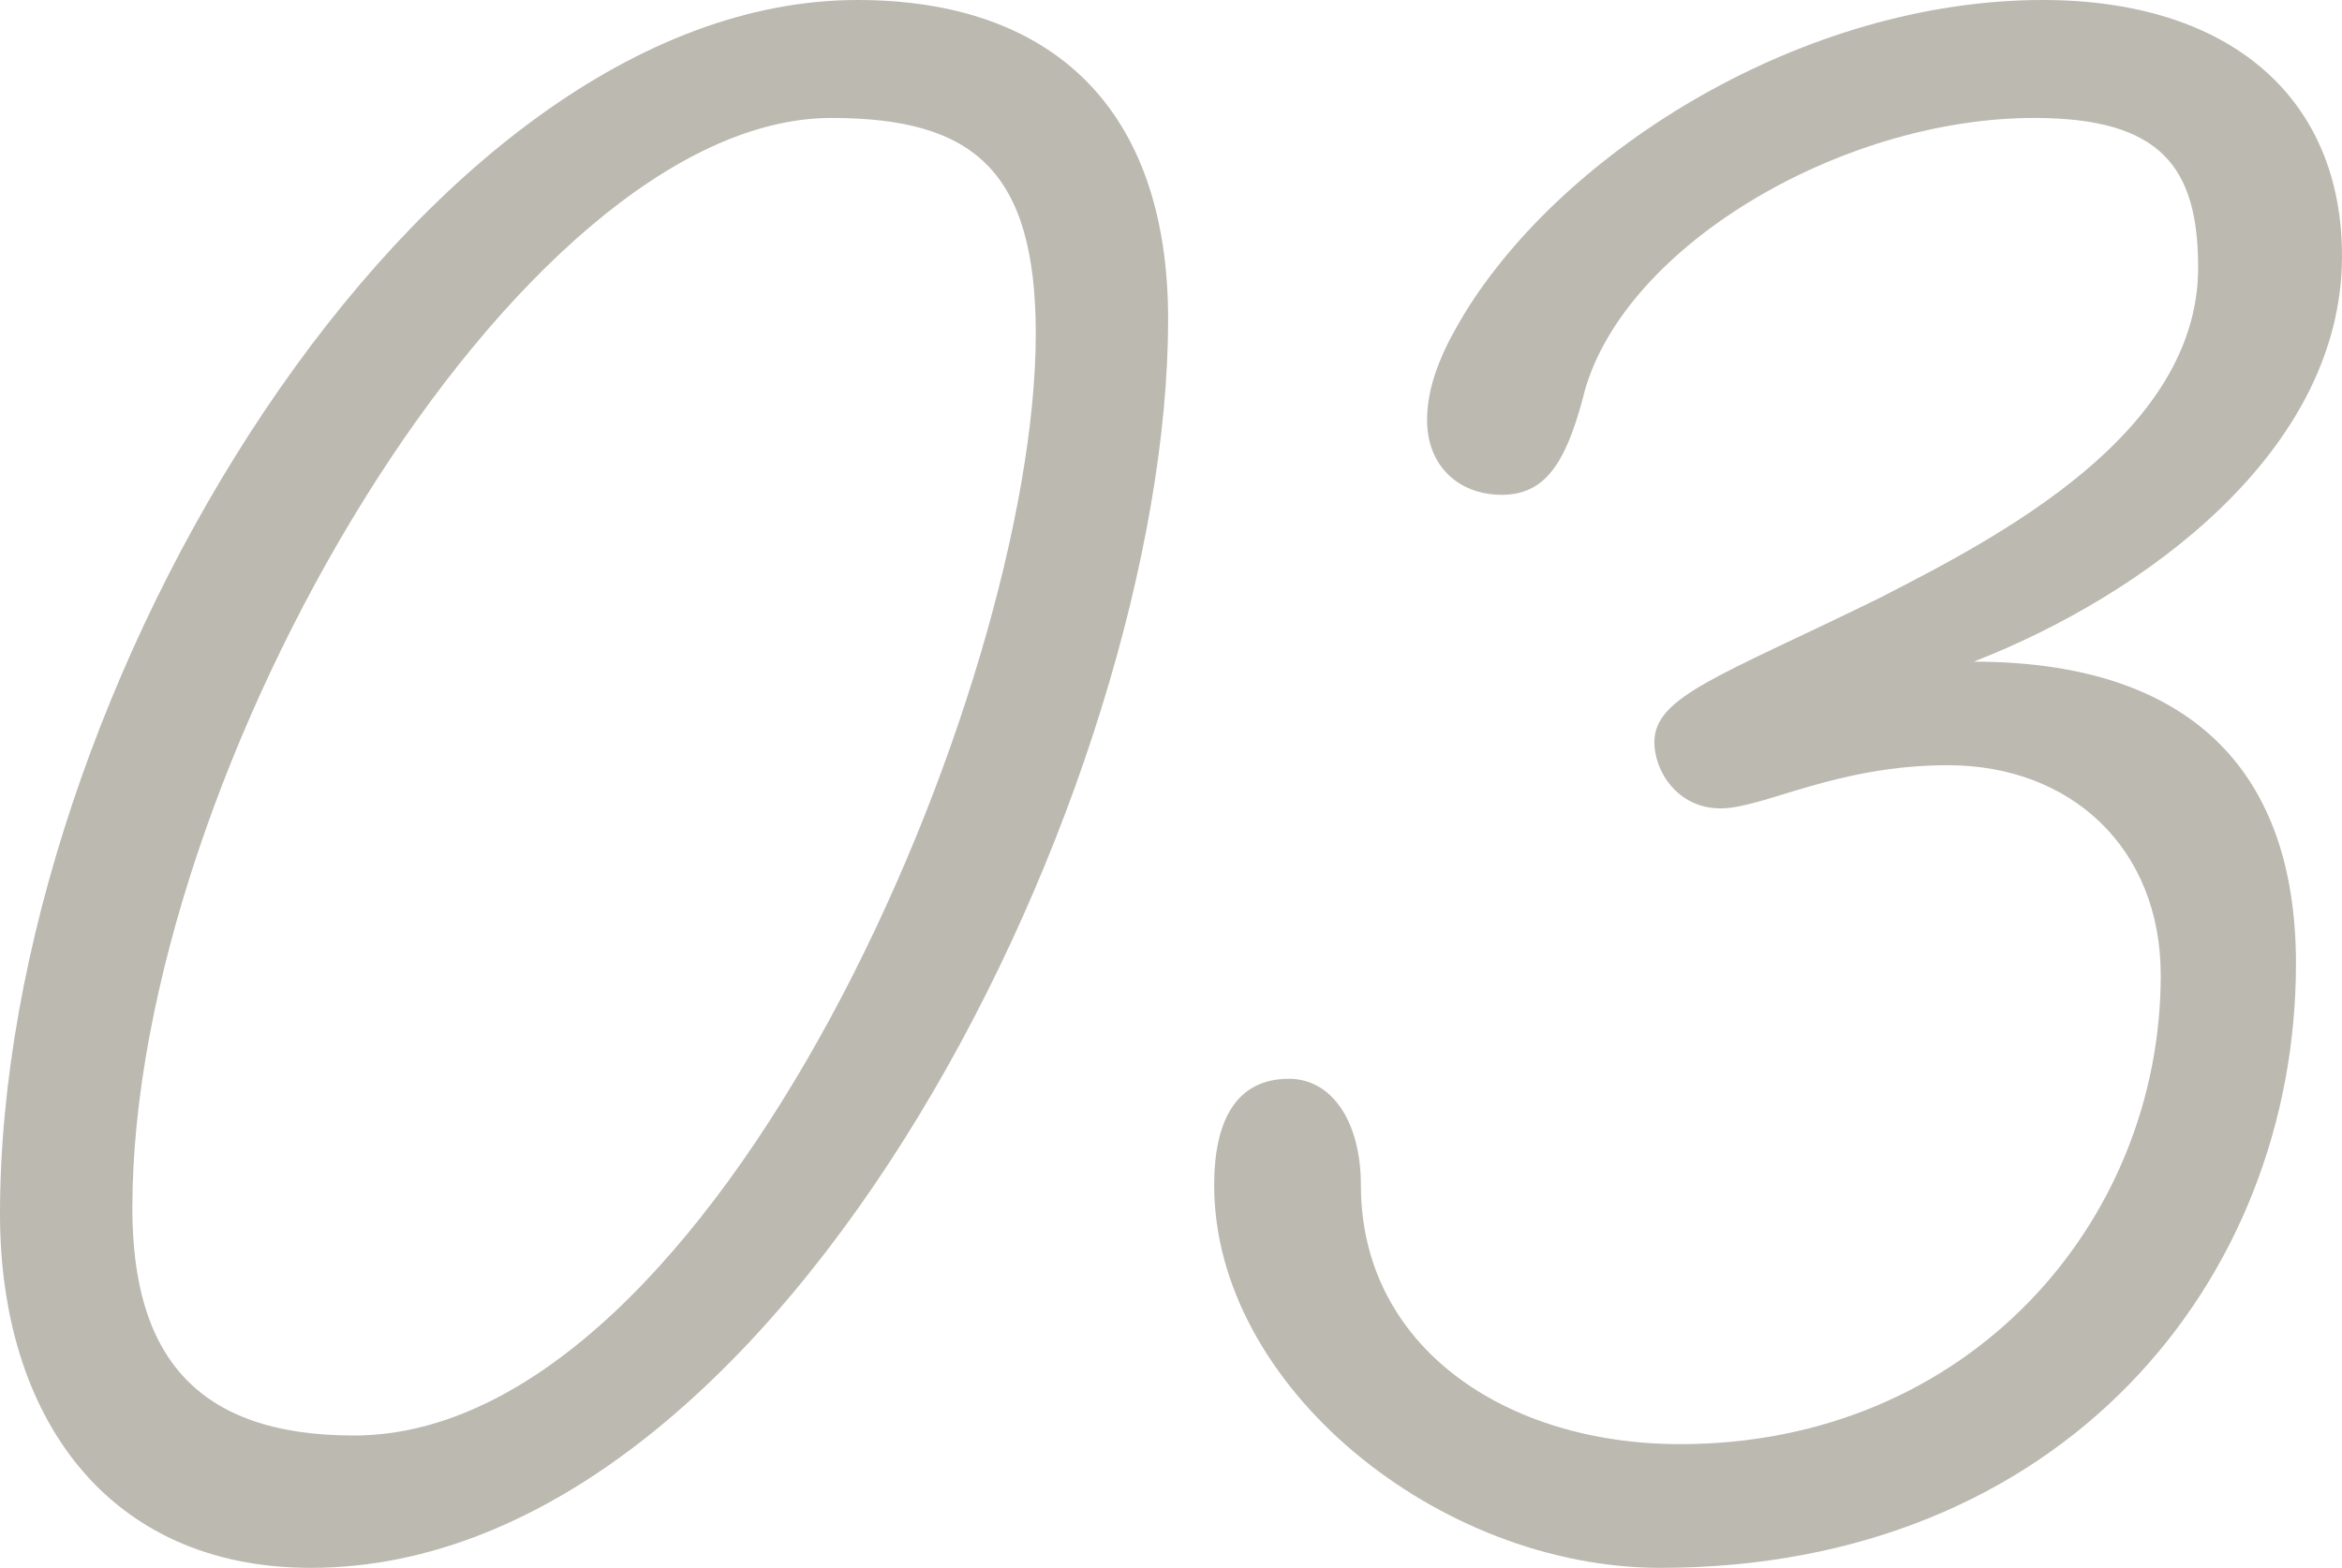
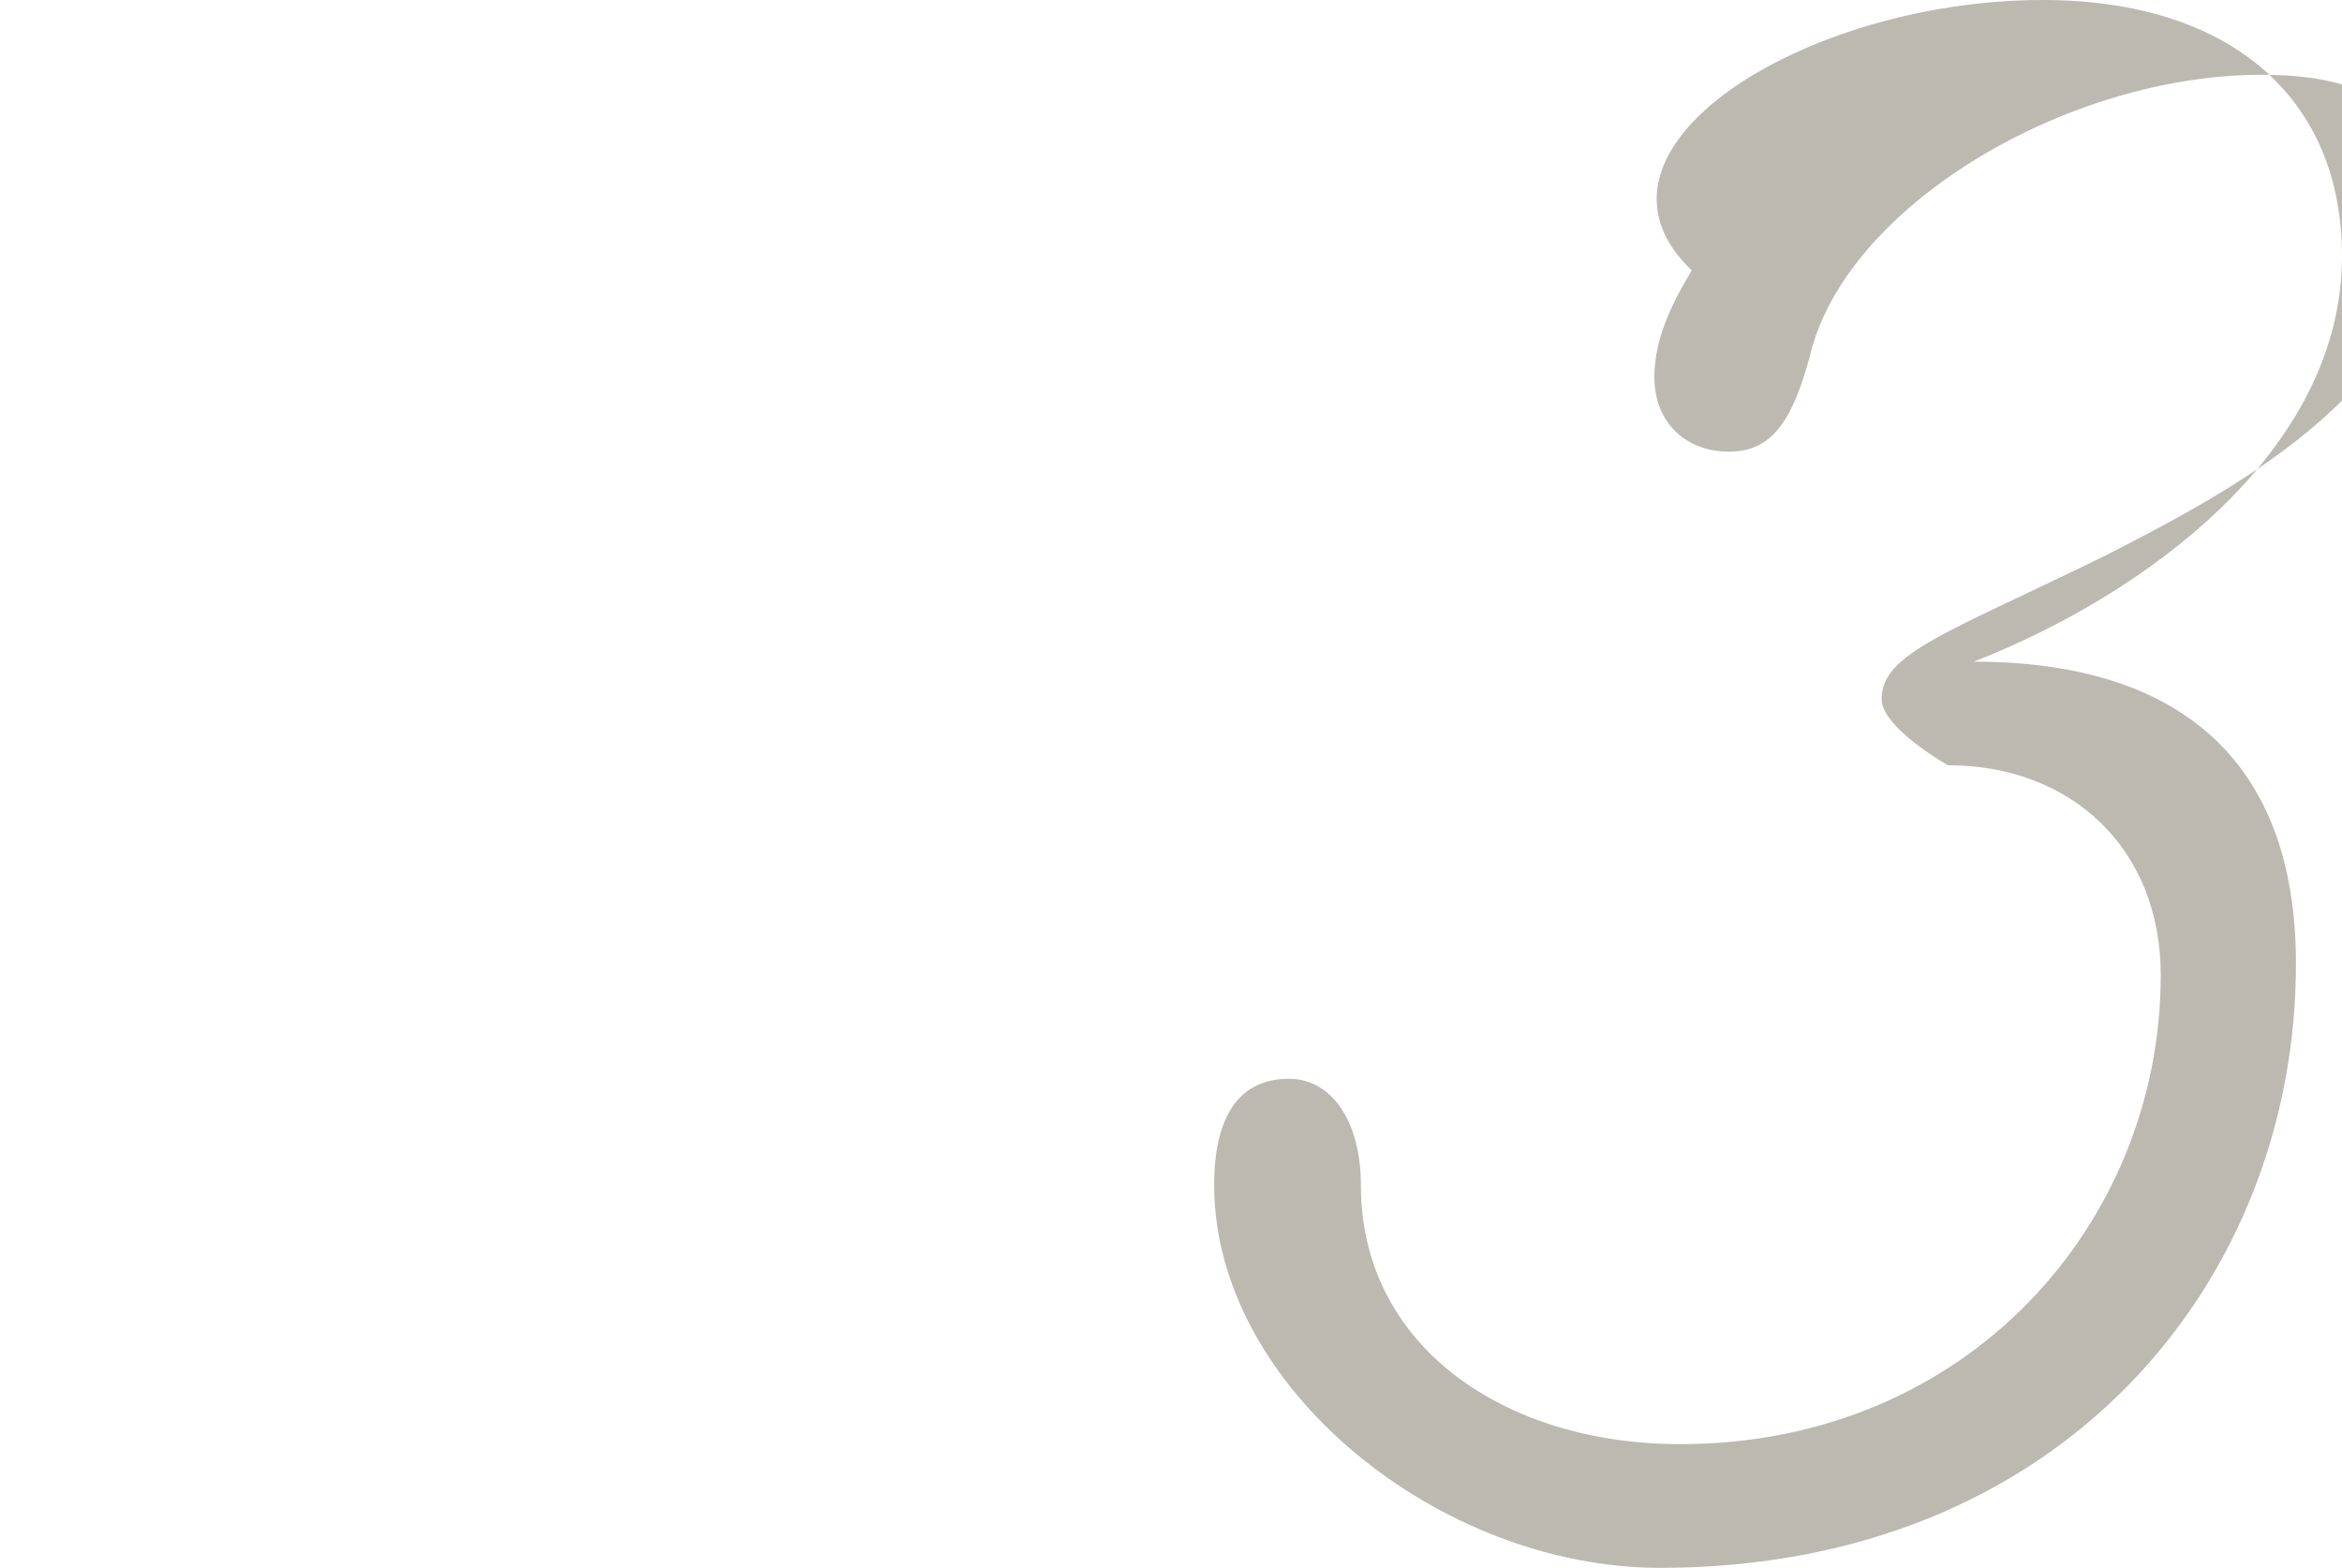
<svg xmlns="http://www.w3.org/2000/svg" id="b" width="122.1" height="81.75" viewBox="0 0 122.1 81.75">
  <g id="c">
-     <path d="m60.9,16.65c0,24-19.8,65.1-44.7,65.1-10.65,0-16.2-7.95-16.2-18.45C0,36,21.9,0,44.7,0c10.05,0,16.2,5.55,16.2,16.65ZM6.9,63c0,7.65,3.3,11.85,11.55,11.85,18.9,0,35.55-39,35.55-57.45,0-8.55-3.3-11.25-10.65-11.25C27,6.15,6.9,40.2,6.9,63Z" fill="#bcb9b0" stroke-width="0" />
-     <path d="m101.55,39.9c-5.85,0-9.6,2.25-11.85,2.25s-3.45-1.95-3.45-3.45c0-2.4,3.45-3.45,11.7-7.5,6.15-3.15,16.65-8.55,16.65-17.25,0-5.25-1.95-7.8-8.55-7.8-10.2,0-21.75,6.9-23.55,14.7-.9,3.3-1.95,4.95-4.2,4.95s-3.9-1.5-3.9-3.9c0-2.1,1.05-4.05,1.95-5.55C81.6,7.8,94.05,0,106.5,0c9.75,0,15.6,5.1,15.6,13.35,0,10.2-10.35,17.7-19.2,21.15,10.65,0,16.8,5.1,16.8,15.75,0,16.5-12.15,31.5-33.15,31.5-11.55,0-23.25-9.45-23.25-19.95,0-3.45,1.2-5.55,3.9-5.55,2.25,0,3.75,2.25,3.75,5.55,0,8.4,7.5,13.5,16.65,13.5,15,0,25.05-11.55,25.05-24.45,0-6.6-4.65-10.95-11.1-10.95Z" fill="#bcb9b0" stroke-width="0" />
+     <path d="m101.55,39.9s-3.45-1.95-3.45-3.45c0-2.4,3.45-3.45,11.7-7.5,6.15-3.15,16.65-8.55,16.65-17.25,0-5.25-1.95-7.8-8.55-7.8-10.2,0-21.75,6.9-23.55,14.7-.9,3.3-1.95,4.95-4.2,4.95s-3.9-1.5-3.9-3.9c0-2.1,1.05-4.05,1.95-5.55C81.6,7.8,94.05,0,106.5,0c9.75,0,15.6,5.1,15.6,13.35,0,10.2-10.35,17.7-19.2,21.15,10.65,0,16.8,5.1,16.8,15.75,0,16.5-12.15,31.5-33.15,31.5-11.55,0-23.25-9.45-23.25-19.95,0-3.45,1.2-5.55,3.9-5.55,2.25,0,3.75,2.25,3.75,5.55,0,8.4,7.5,13.5,16.65,13.5,15,0,25.05-11.55,25.05-24.45,0-6.6-4.65-10.95-11.1-10.95Z" fill="#bcb9b0" stroke-width="0" />
  </g>
</svg>